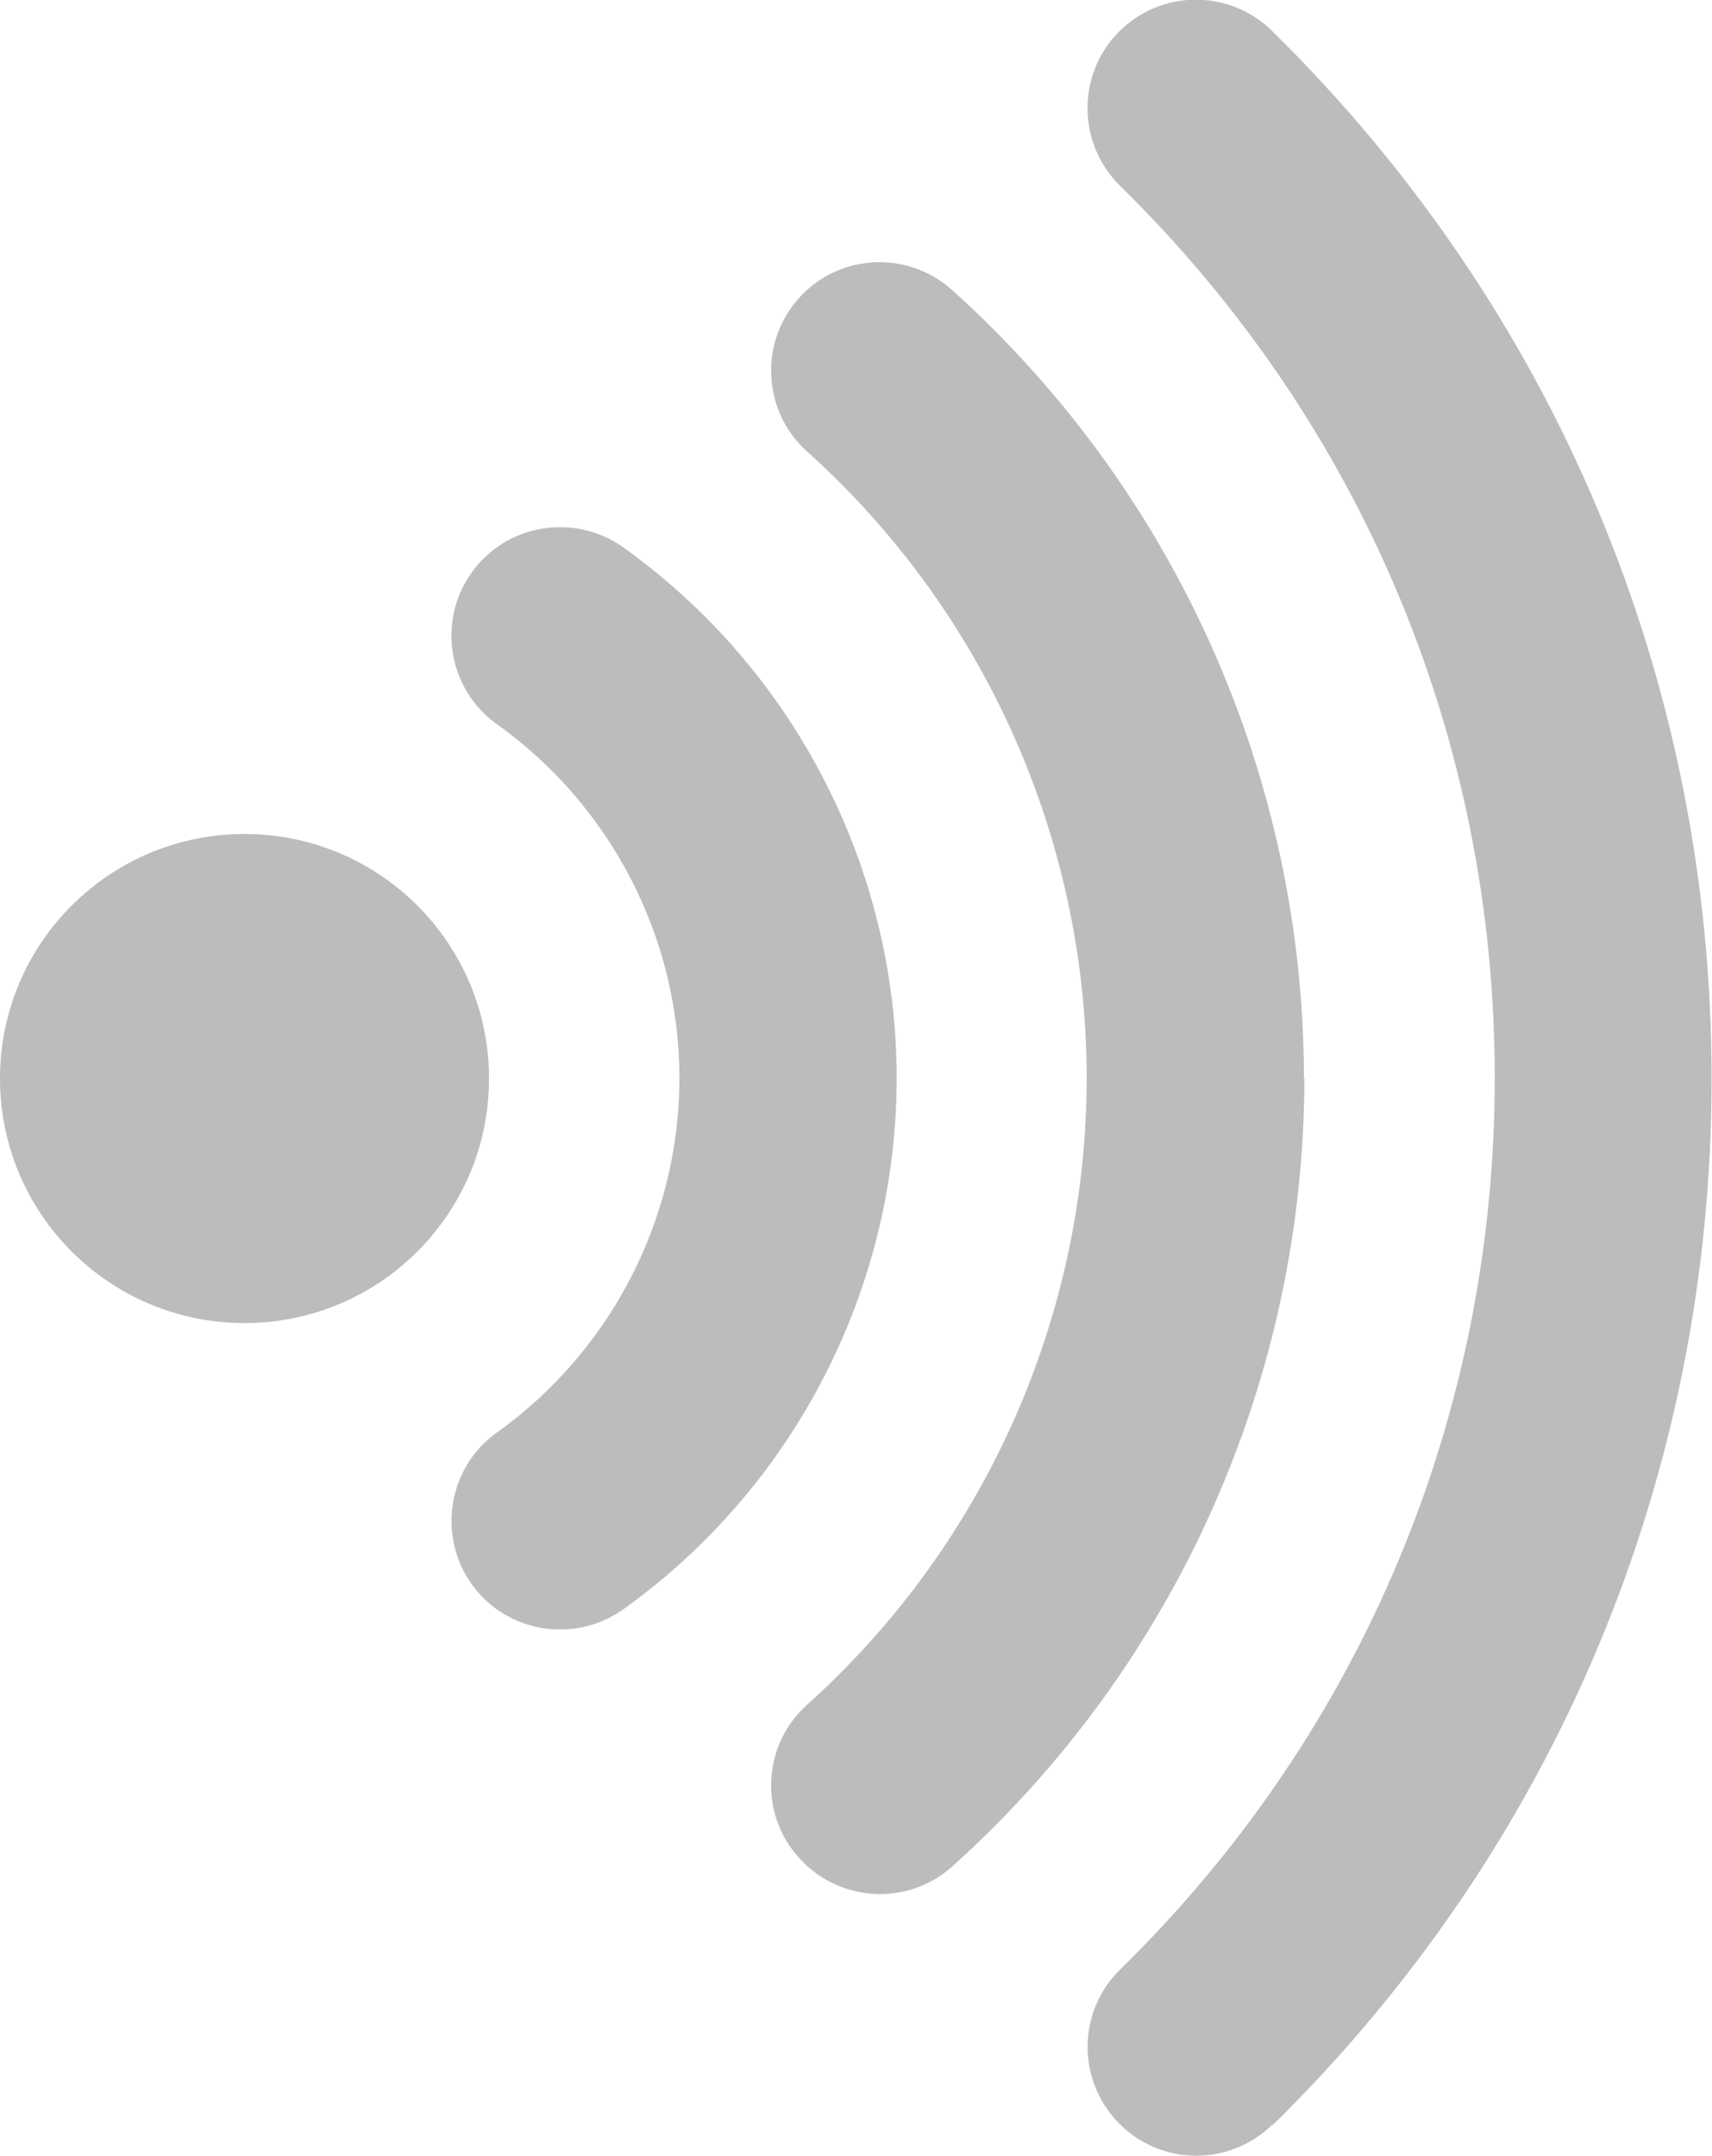
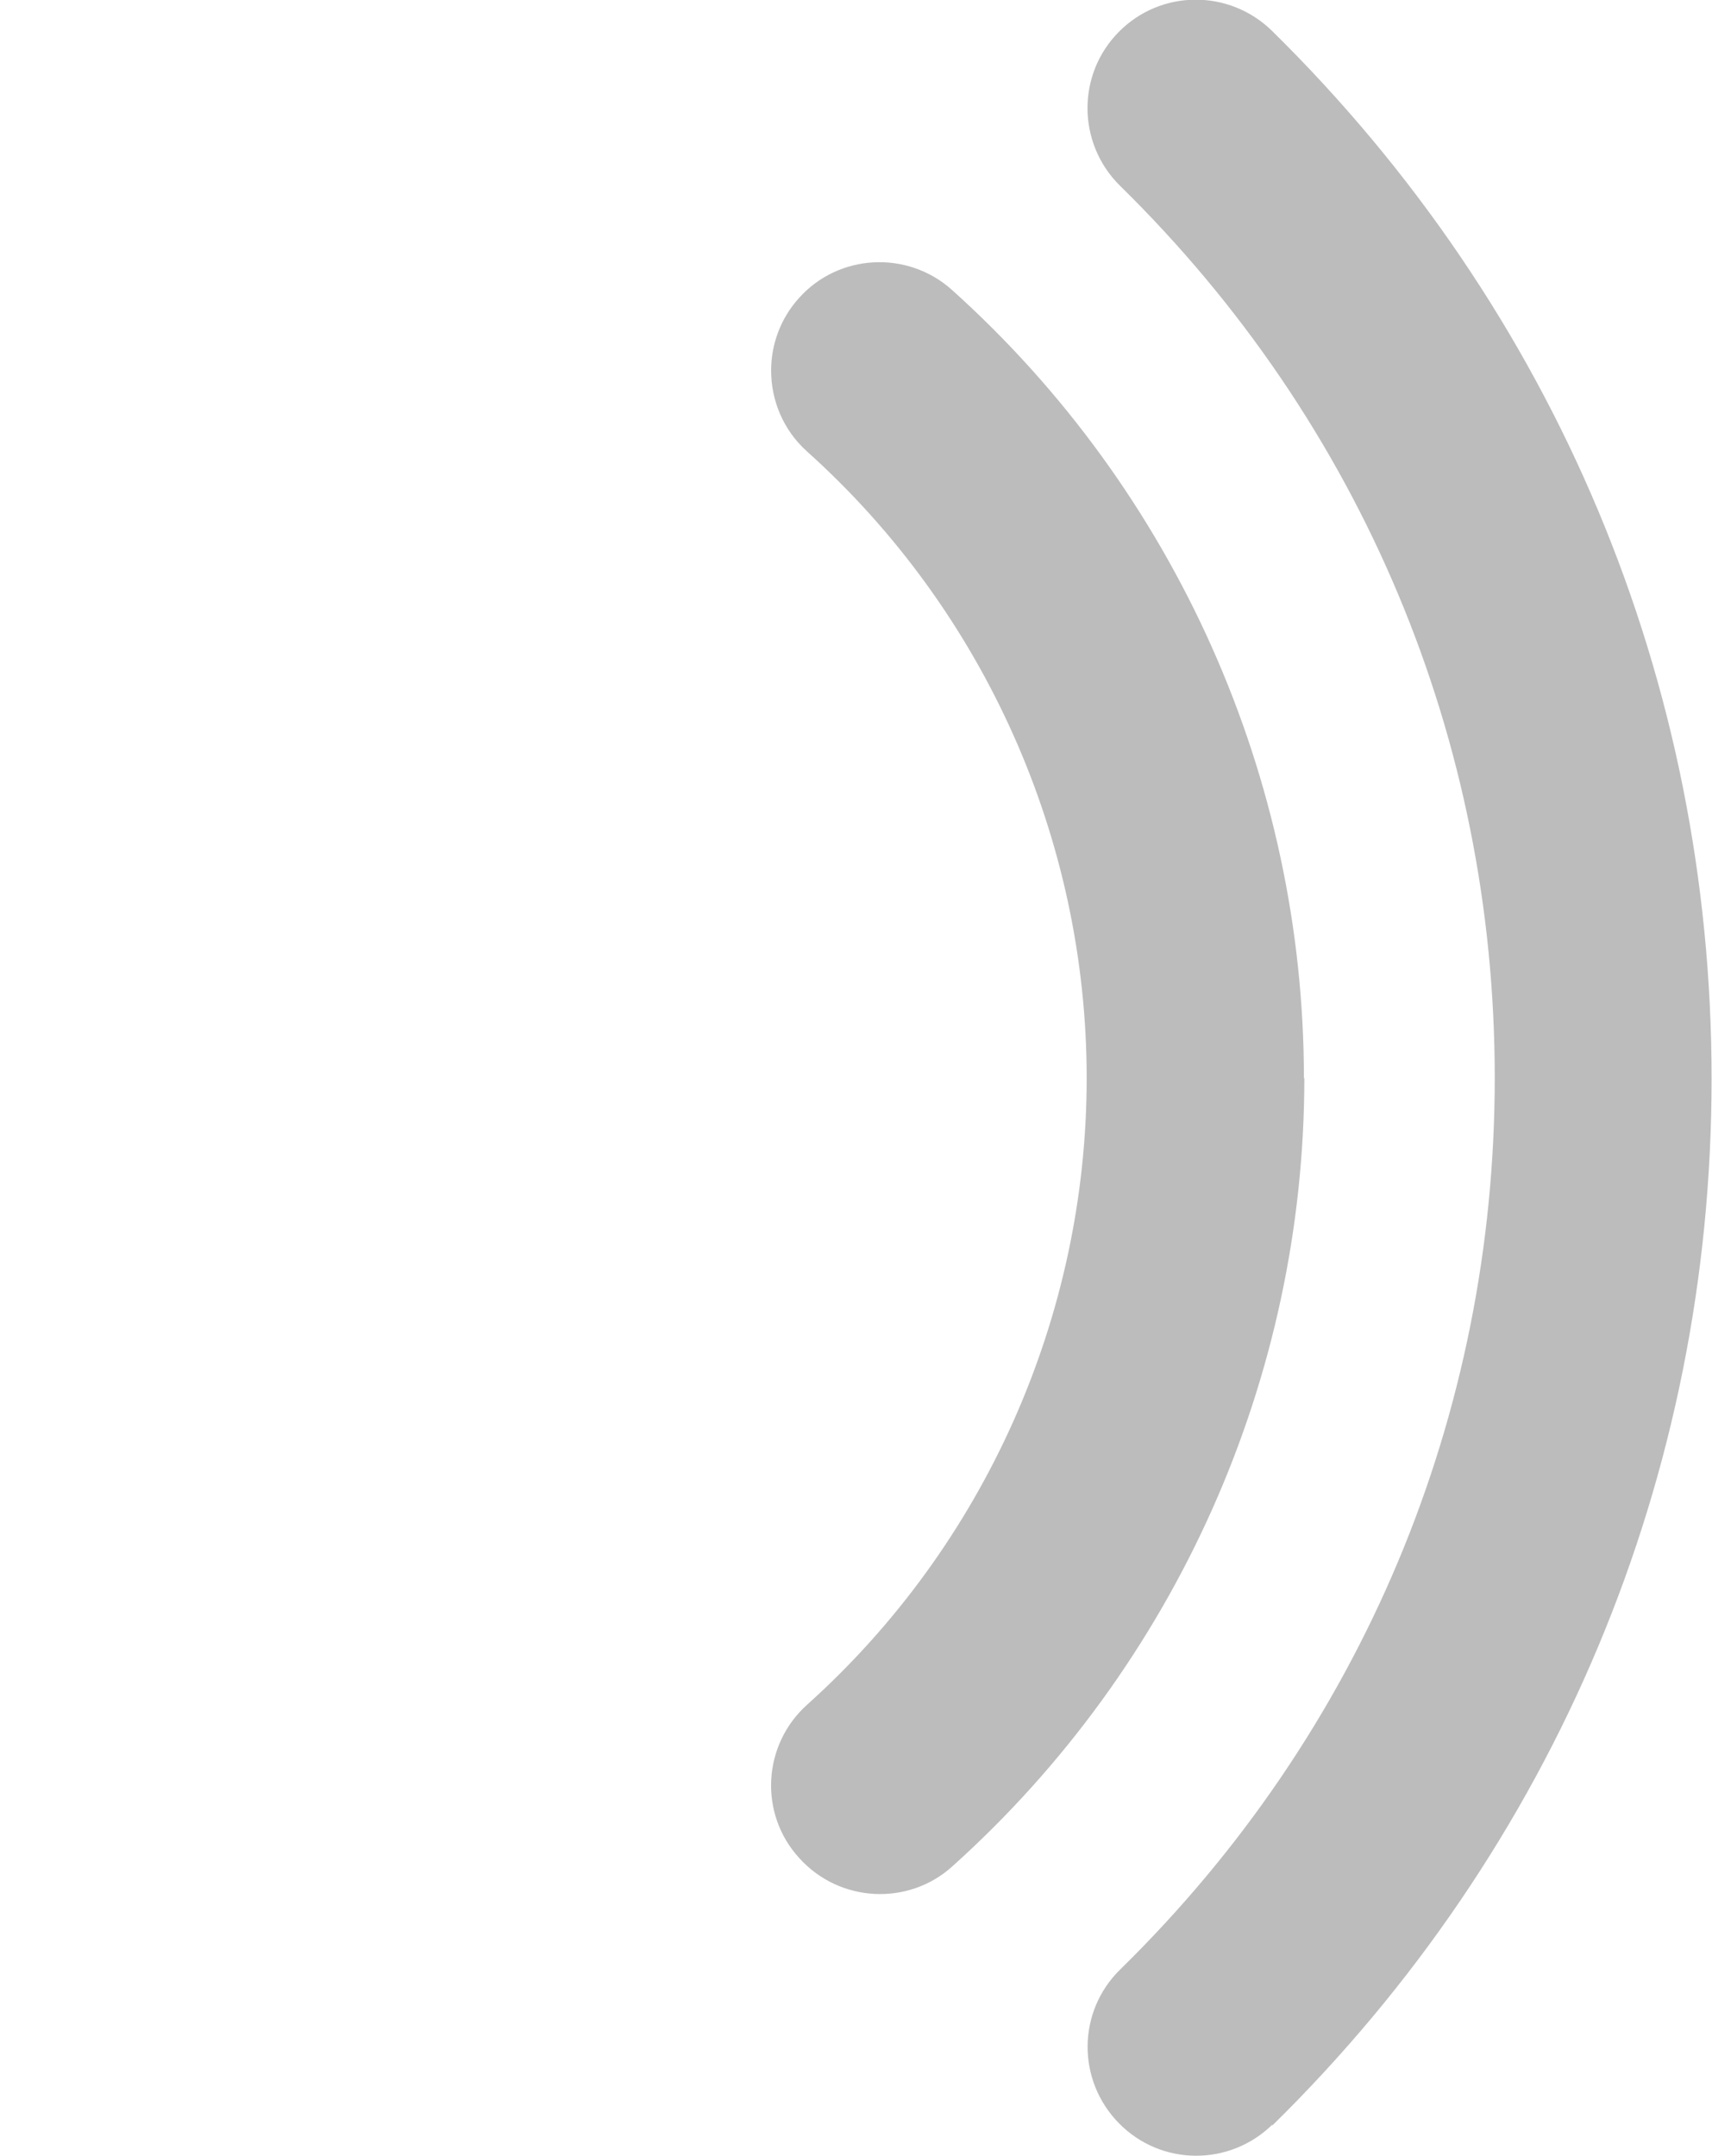
<svg xmlns="http://www.w3.org/2000/svg" id="Ebene_1" viewBox="0 0 41.45 52.2">
  <defs>
    <clipPath id="clippath">
      <rect x="0" y="0" width="41.44" height="52.2" fill="none" />
    </clipPath>
  </defs>
  <g clip-path="url(#clippath)">
-     <path d="M11.84,26.11c0,3.27-2.65,5.92-5.92,5.92S0,29.38,0,26.11s2.65-5.92,5.92-5.92,5.92,2.65,5.92,5.92" fill="#bdbcbc" />
-     <path d="M21.71,26.11c0-5.09-2.47-9.89-6.62-12.86-1.18-.84-2.83-.57-3.67.61-.33.46-.49,1-.49,1.53,0,.82.38,1.63,1.1,2.14,2.77,1.98,4.42,5.18,4.42,8.57s-1.65,6.6-4.42,8.58c-1.18.84-1.45,2.49-.61,3.67s2.49,1.45,3.67.61c4.14-2.96,6.62-7.77,6.62-12.86" fill="#bdbcbc" />
    <path d="M31.57,26.11c0-7.27-3.11-14.23-8.52-19.09-1.08-.97-2.75-.88-3.71.2-.45.5-.67,1.13-.67,1.75,0,.72.29,1.44.87,1.96,4.3,3.86,6.77,9.4,6.77,15.17s-2.47,11.31-6.77,15.17c-1.08.97-1.17,2.64-.19,3.71.97,1.08,2.64,1.17,3.71.2,5.41-4.86,8.52-11.82,8.52-19.09h0Z" fill="#bdbcbc" />
    <path d="M30.8,51.46c6.86-6.73,10.64-15.74,10.64-25.35S37.66,7.5,30.8.75c-1.04-1.02-2.7-1.01-3.72.03-.5.51-.75,1.17-.75,1.84s.26,1.36.79,1.88c5.85,5.74,9.07,13.41,9.07,21.59s-3.22,15.86-9.07,21.59c-1.04,1.02-1.05,2.68-.03,3.72,1.02,1.04,2.68,1.05,3.72.03h0Z" fill="#bdbcbc" />
  </g>
</svg>